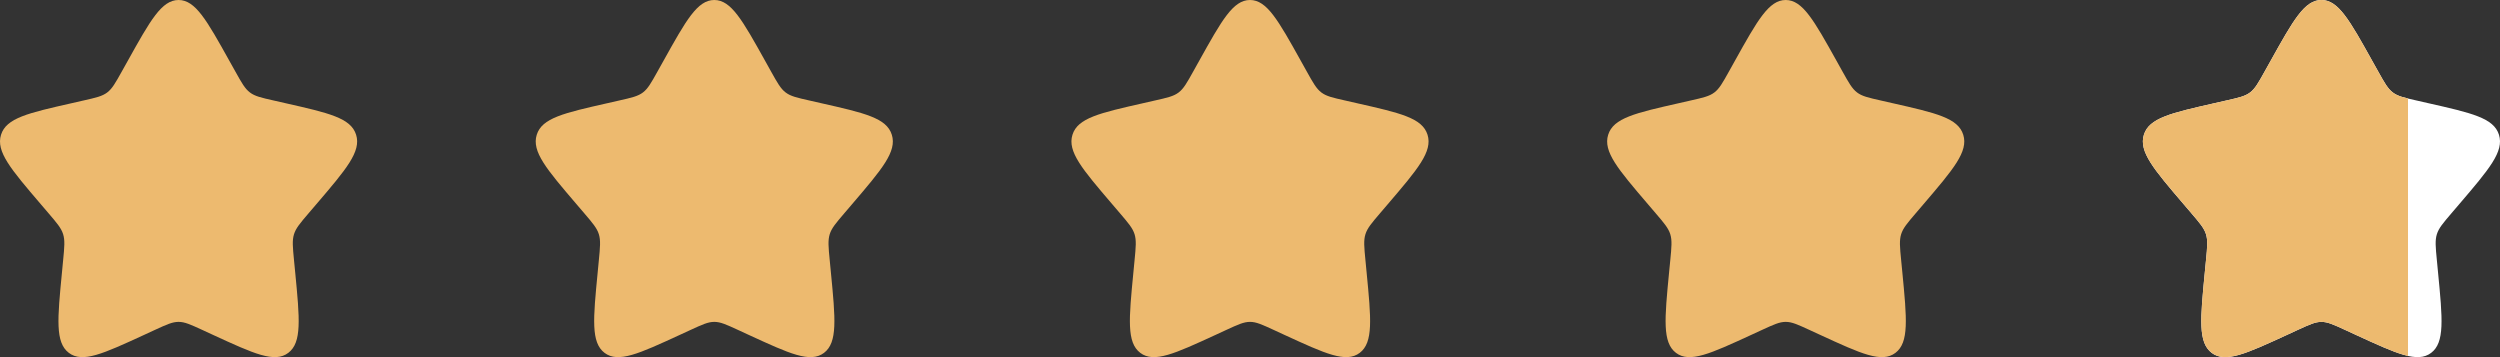
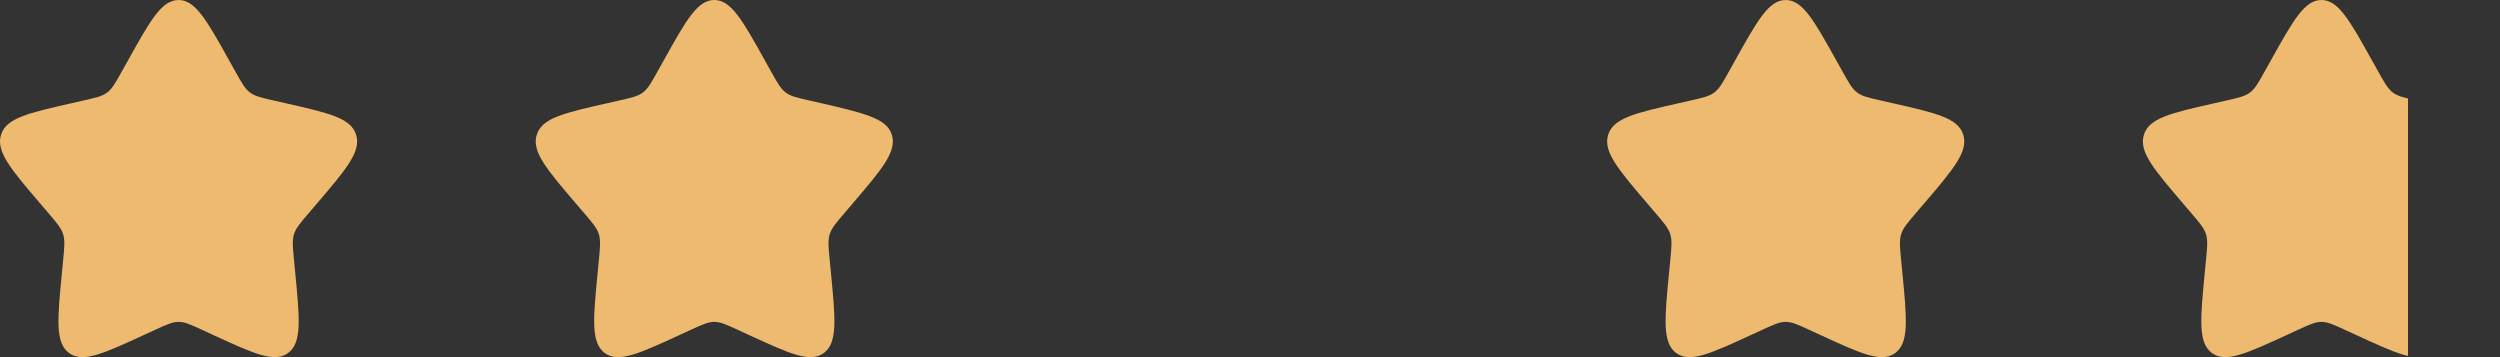
<svg xmlns="http://www.w3.org/2000/svg" width="112" height="16" viewBox="0 0 112 16" fill="none">
  <rect x="0" y="0" width="112" height="16" fill="#333333" stroke="none" />
  <path d="M5.723 2.727C6.736 0.909 7.243 0 8 0C8.757 0 9.264 0.909 10.277 2.727L10.54 3.197C10.828 3.714 10.972 3.972 11.196 4.142C11.421 4.313 11.7 4.376 12.259 4.502L12.768 4.618C14.736 5.063 15.72 5.285 15.954 6.038C16.188 6.791 15.517 7.575 14.176 9.144L13.829 9.55C13.448 9.996 13.257 10.218 13.171 10.494C13.086 10.77 13.114 11.067 13.172 11.662L13.225 12.204C13.427 14.296 13.529 15.343 12.916 15.808C12.303 16.273 11.382 15.849 9.539 15.001L9.063 14.781C8.539 14.54 8.277 14.42 8 14.42C7.723 14.42 7.461 14.54 6.937 14.781L6.461 15.001C4.618 15.849 3.697 16.273 3.084 15.808C2.471 15.343 2.573 14.296 2.776 12.204L2.828 11.662C2.886 11.067 2.914 10.77 2.829 10.494C2.743 10.218 2.552 9.996 2.171 9.55L1.824 9.144C0.483 7.575 -0.188 6.791 0.046 6.038C0.28 5.285 1.264 5.063 3.232 4.618L3.741 4.502C4.3 4.376 4.579 4.313 4.804 4.142C5.028 3.972 5.172 3.714 5.46 3.197L5.723 2.727Z" fill="#EDBA6F" />
-   <path d="M29.723 2.727C30.736 0.909 31.242 0 32 0C32.758 0 33.264 0.909 34.278 2.727L34.54 3.197C34.828 3.714 34.972 3.972 35.196 4.142C35.42 4.313 35.7 4.376 36.259 4.502L36.768 4.618C38.736 5.063 39.72 5.285 39.954 6.038C40.188 6.791 39.517 7.575 38.176 9.144L37.829 9.55C37.448 9.996 37.257 10.218 37.171 10.494C37.086 10.77 37.114 11.067 37.172 11.662L37.224 12.204C37.427 14.296 37.529 15.343 36.916 15.808C36.303 16.273 35.382 15.849 33.539 15.001L33.063 14.781C32.539 14.54 32.278 14.42 32 14.42C31.723 14.42 31.461 14.54 30.937 14.781L30.46 15.001C28.618 15.849 27.697 16.273 27.084 15.808C26.471 15.343 26.573 14.296 26.776 12.204L26.828 11.662C26.886 11.067 26.914 10.77 26.829 10.494C26.743 10.218 26.552 9.996 26.171 9.55L25.824 9.144C24.483 7.575 23.812 6.791 24.046 6.038C24.28 5.285 25.264 5.063 27.232 4.618L27.741 4.502C28.3 4.376 28.579 4.313 28.804 4.142C29.028 3.972 29.172 3.714 29.46 3.197L29.723 2.727Z" fill="#EDBA6F" />
-   <path d="M53.722 2.727C54.736 0.909 55.242 0 56 0C56.758 0 57.264 0.909 58.278 2.727L58.54 3.197C58.828 3.714 58.972 3.972 59.196 4.142C59.42 4.313 59.7 4.376 60.259 4.502L60.768 4.618C62.736 5.063 63.72 5.285 63.954 6.038C64.188 6.791 63.517 7.575 62.176 9.144L61.829 9.55C61.448 9.996 61.257 10.218 61.171 10.494C61.086 10.77 61.114 11.067 61.172 11.662L61.224 12.204C61.427 14.296 61.529 15.343 60.916 15.808C60.303 16.273 59.382 15.849 57.539 15.001L57.063 14.781C56.539 14.54 56.278 14.42 56 14.42C55.722 14.42 55.461 14.54 54.937 14.781L54.461 15.001C52.618 15.849 51.697 16.273 51.084 15.808C50.471 15.343 50.573 14.296 50.776 12.204L50.828 11.662C50.886 11.067 50.914 10.77 50.829 10.494C50.743 10.218 50.552 9.996 50.171 9.55L49.824 9.144C48.483 7.575 47.812 6.791 48.046 6.038C48.28 5.285 49.264 5.063 51.232 4.618L51.741 4.502C52.3 4.376 52.58 4.313 52.804 4.142C53.028 3.972 53.172 3.714 53.46 3.197L53.722 2.727Z" fill="#EDBA6F" />
+   <path d="M29.723 2.727C30.736 0.909 31.242 0 32 0C32.758 0 33.264 0.909 34.278 2.727L34.54 3.197C34.828 3.714 34.972 3.972 35.196 4.142C35.42 4.313 35.7 4.376 36.259 4.502C38.736 5.063 39.72 5.285 39.954 6.038C40.188 6.791 39.517 7.575 38.176 9.144L37.829 9.55C37.448 9.996 37.257 10.218 37.171 10.494C37.086 10.77 37.114 11.067 37.172 11.662L37.224 12.204C37.427 14.296 37.529 15.343 36.916 15.808C36.303 16.273 35.382 15.849 33.539 15.001L33.063 14.781C32.539 14.54 32.278 14.42 32 14.42C31.723 14.42 31.461 14.54 30.937 14.781L30.46 15.001C28.618 15.849 27.697 16.273 27.084 15.808C26.471 15.343 26.573 14.296 26.776 12.204L26.828 11.662C26.886 11.067 26.914 10.77 26.829 10.494C26.743 10.218 26.552 9.996 26.171 9.55L25.824 9.144C24.483 7.575 23.812 6.791 24.046 6.038C24.28 5.285 25.264 5.063 27.232 4.618L27.741 4.502C28.3 4.376 28.579 4.313 28.804 4.142C29.028 3.972 29.172 3.714 29.46 3.197L29.723 2.727Z" fill="#EDBA6F" />
  <path d="M77.722 2.727C78.736 0.909 79.243 0 80 0C80.757 0 81.264 0.909 82.278 2.727L82.54 3.197C82.828 3.714 82.972 3.972 83.196 4.142C83.421 4.313 83.7 4.376 84.259 4.502L84.768 4.618C86.736 5.063 87.72 5.285 87.954 6.038C88.188 6.791 87.517 7.575 86.176 9.144L85.829 9.55C85.448 9.996 85.257 10.218 85.171 10.494C85.086 10.77 85.114 11.067 85.172 11.662L85.225 12.204C85.427 14.296 85.529 15.343 84.916 15.808C84.303 16.273 83.382 15.849 81.54 15.001L81.063 14.781C80.539 14.54 80.278 14.42 80 14.42C79.722 14.42 79.461 14.54 78.937 14.781L78.46 15.001C76.618 15.849 75.697 16.273 75.084 15.808C74.471 15.343 74.573 14.296 74.775 12.204L74.828 11.662C74.886 11.067 74.914 10.77 74.829 10.494C74.743 10.218 74.552 9.996 74.171 9.55L73.824 9.144C72.483 7.575 71.812 6.791 72.046 6.038C72.28 5.285 73.264 5.063 75.232 4.618L75.741 4.502C76.3 4.376 76.579 4.313 76.804 4.142C77.028 3.972 77.172 3.714 77.46 3.197L77.722 2.727Z" fill="#EDBA6F" />
-   <path d="M101.723 2.727C102.736 0.909 103.243 0 104 0C104.757 0 105.264 0.909 106.277 2.727L106.54 3.197C106.828 3.714 106.972 3.972 107.196 4.142C107.421 4.313 107.7 4.376 108.259 4.502L108.768 4.618C110.736 5.063 111.72 5.285 111.954 6.038C112.188 6.791 111.517 7.575 110.176 9.144L109.829 9.55C109.448 9.996 109.257 10.218 109.171 10.494C109.086 10.77 109.114 11.067 109.172 11.662L109.224 12.204C109.427 14.296 109.529 15.343 108.916 15.808C108.303 16.273 107.382 15.849 105.539 15.001L105.063 14.781C104.539 14.54 104.277 14.42 104 14.42C103.723 14.42 103.461 14.54 102.937 14.781L102.461 15.001C100.618 15.849 99.697 16.273 99.084 15.808C98.471 15.343 98.573 14.296 98.775 12.204L98.828 11.662C98.886 11.067 98.914 10.77 98.829 10.494C98.743 10.218 98.552 9.996 98.171 9.55L97.824 9.144C96.483 7.575 95.812 6.791 96.046 6.038C96.28 5.285 97.264 5.063 99.232 4.618L99.741 4.502C100.3 4.376 100.579 4.313 100.804 4.142C101.028 3.972 101.172 3.714 101.46 3.197L101.723 2.727Z" fill="white" />
  <path d="M101.723 2.727C102.736 0.909 103.243 0 104 0C104.757 0 105.264 0.909 106.277 2.727L106.54 3.197C106.828 3.714 106.972 3.972 107.196 4.142C107.421 4.313 107.7 4.376 108.259 4.502L108.768 4.618C110.736 5.063 111.72 5.285 111.954 6.038C112.188 6.791 111.517 7.575 110.176 9.144L109.829 9.55C109.448 9.996 109.257 10.218 109.171 10.494C109.086 10.77 109.114 11.067 109.172 11.662L109.224 12.204C109.427 14.296 109.529 15.343 108.916 15.808C108.303 16.273 107.382 15.849 105.539 15.001L105.063 14.781C104.539 14.54 104.277 14.42 104 14.42C103.723 14.42 103.461 14.54 102.937 14.781L102.461 15.001C100.618 15.849 99.697 16.273 99.084 15.808C98.471 15.343 98.573 14.296 98.775 12.204L98.828 11.662C98.886 11.067 98.914 10.77 98.829 10.494C98.743 10.218 98.552 9.996 98.171 9.55L97.824 9.144C96.483 7.575 95.812 6.791 96.046 6.038C96.28 5.285 97.264 5.063 99.232 4.618L99.741 4.502C100.3 4.376 100.579 4.313 100.804 4.142C101.028 3.972 101.172 3.714 101.46 3.197L101.723 2.727Z" fill="url(#paint0_linear_9636_6628)" />
  <defs>
    <linearGradient id="paint0_linear_9636_6628" x1="96" y1="7" x2="113" y2="7" gradientUnits="userSpaceOnUse">
      <stop stop-color="#EDBA6F" />
      <stop offset="0.7" stop-color="#EDBA6F" />
      <stop offset="0.7" stop-color="#EDBA6F" stop-opacity="0" />
      <stop offset="1" stop-color="#EDBA6F" stop-opacity="0" />
    </linearGradient>
  </defs>
</svg>